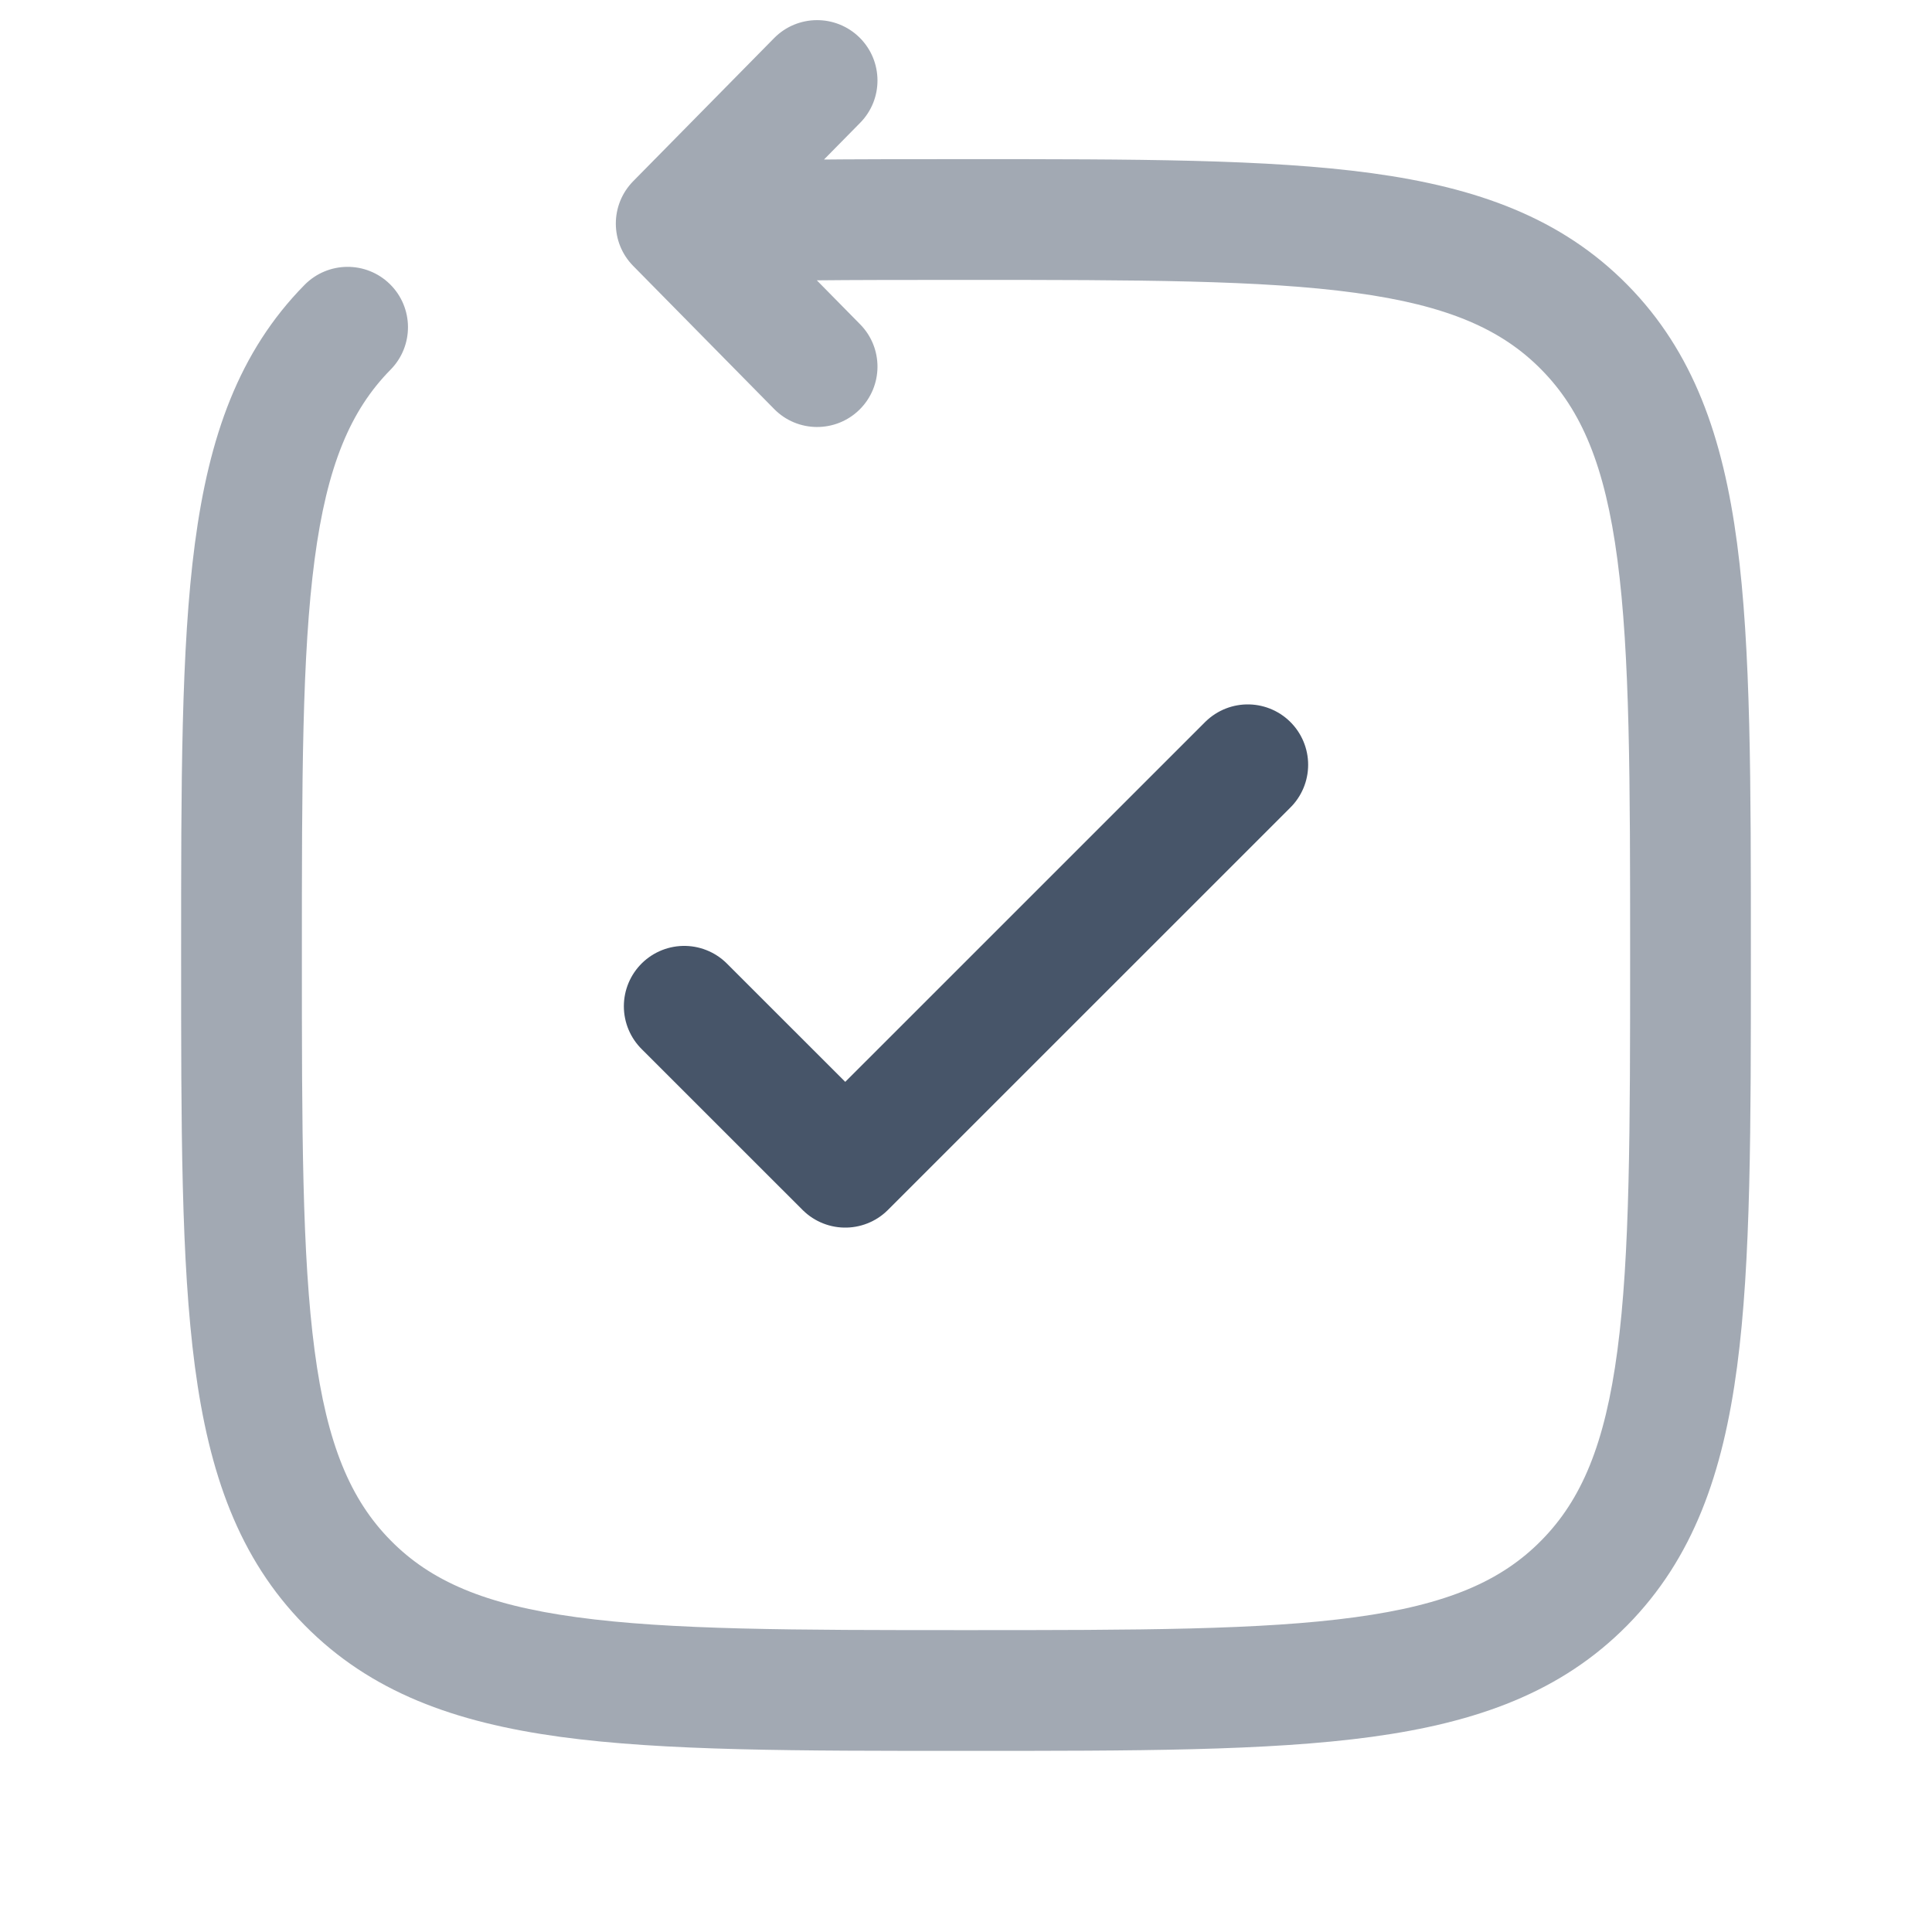
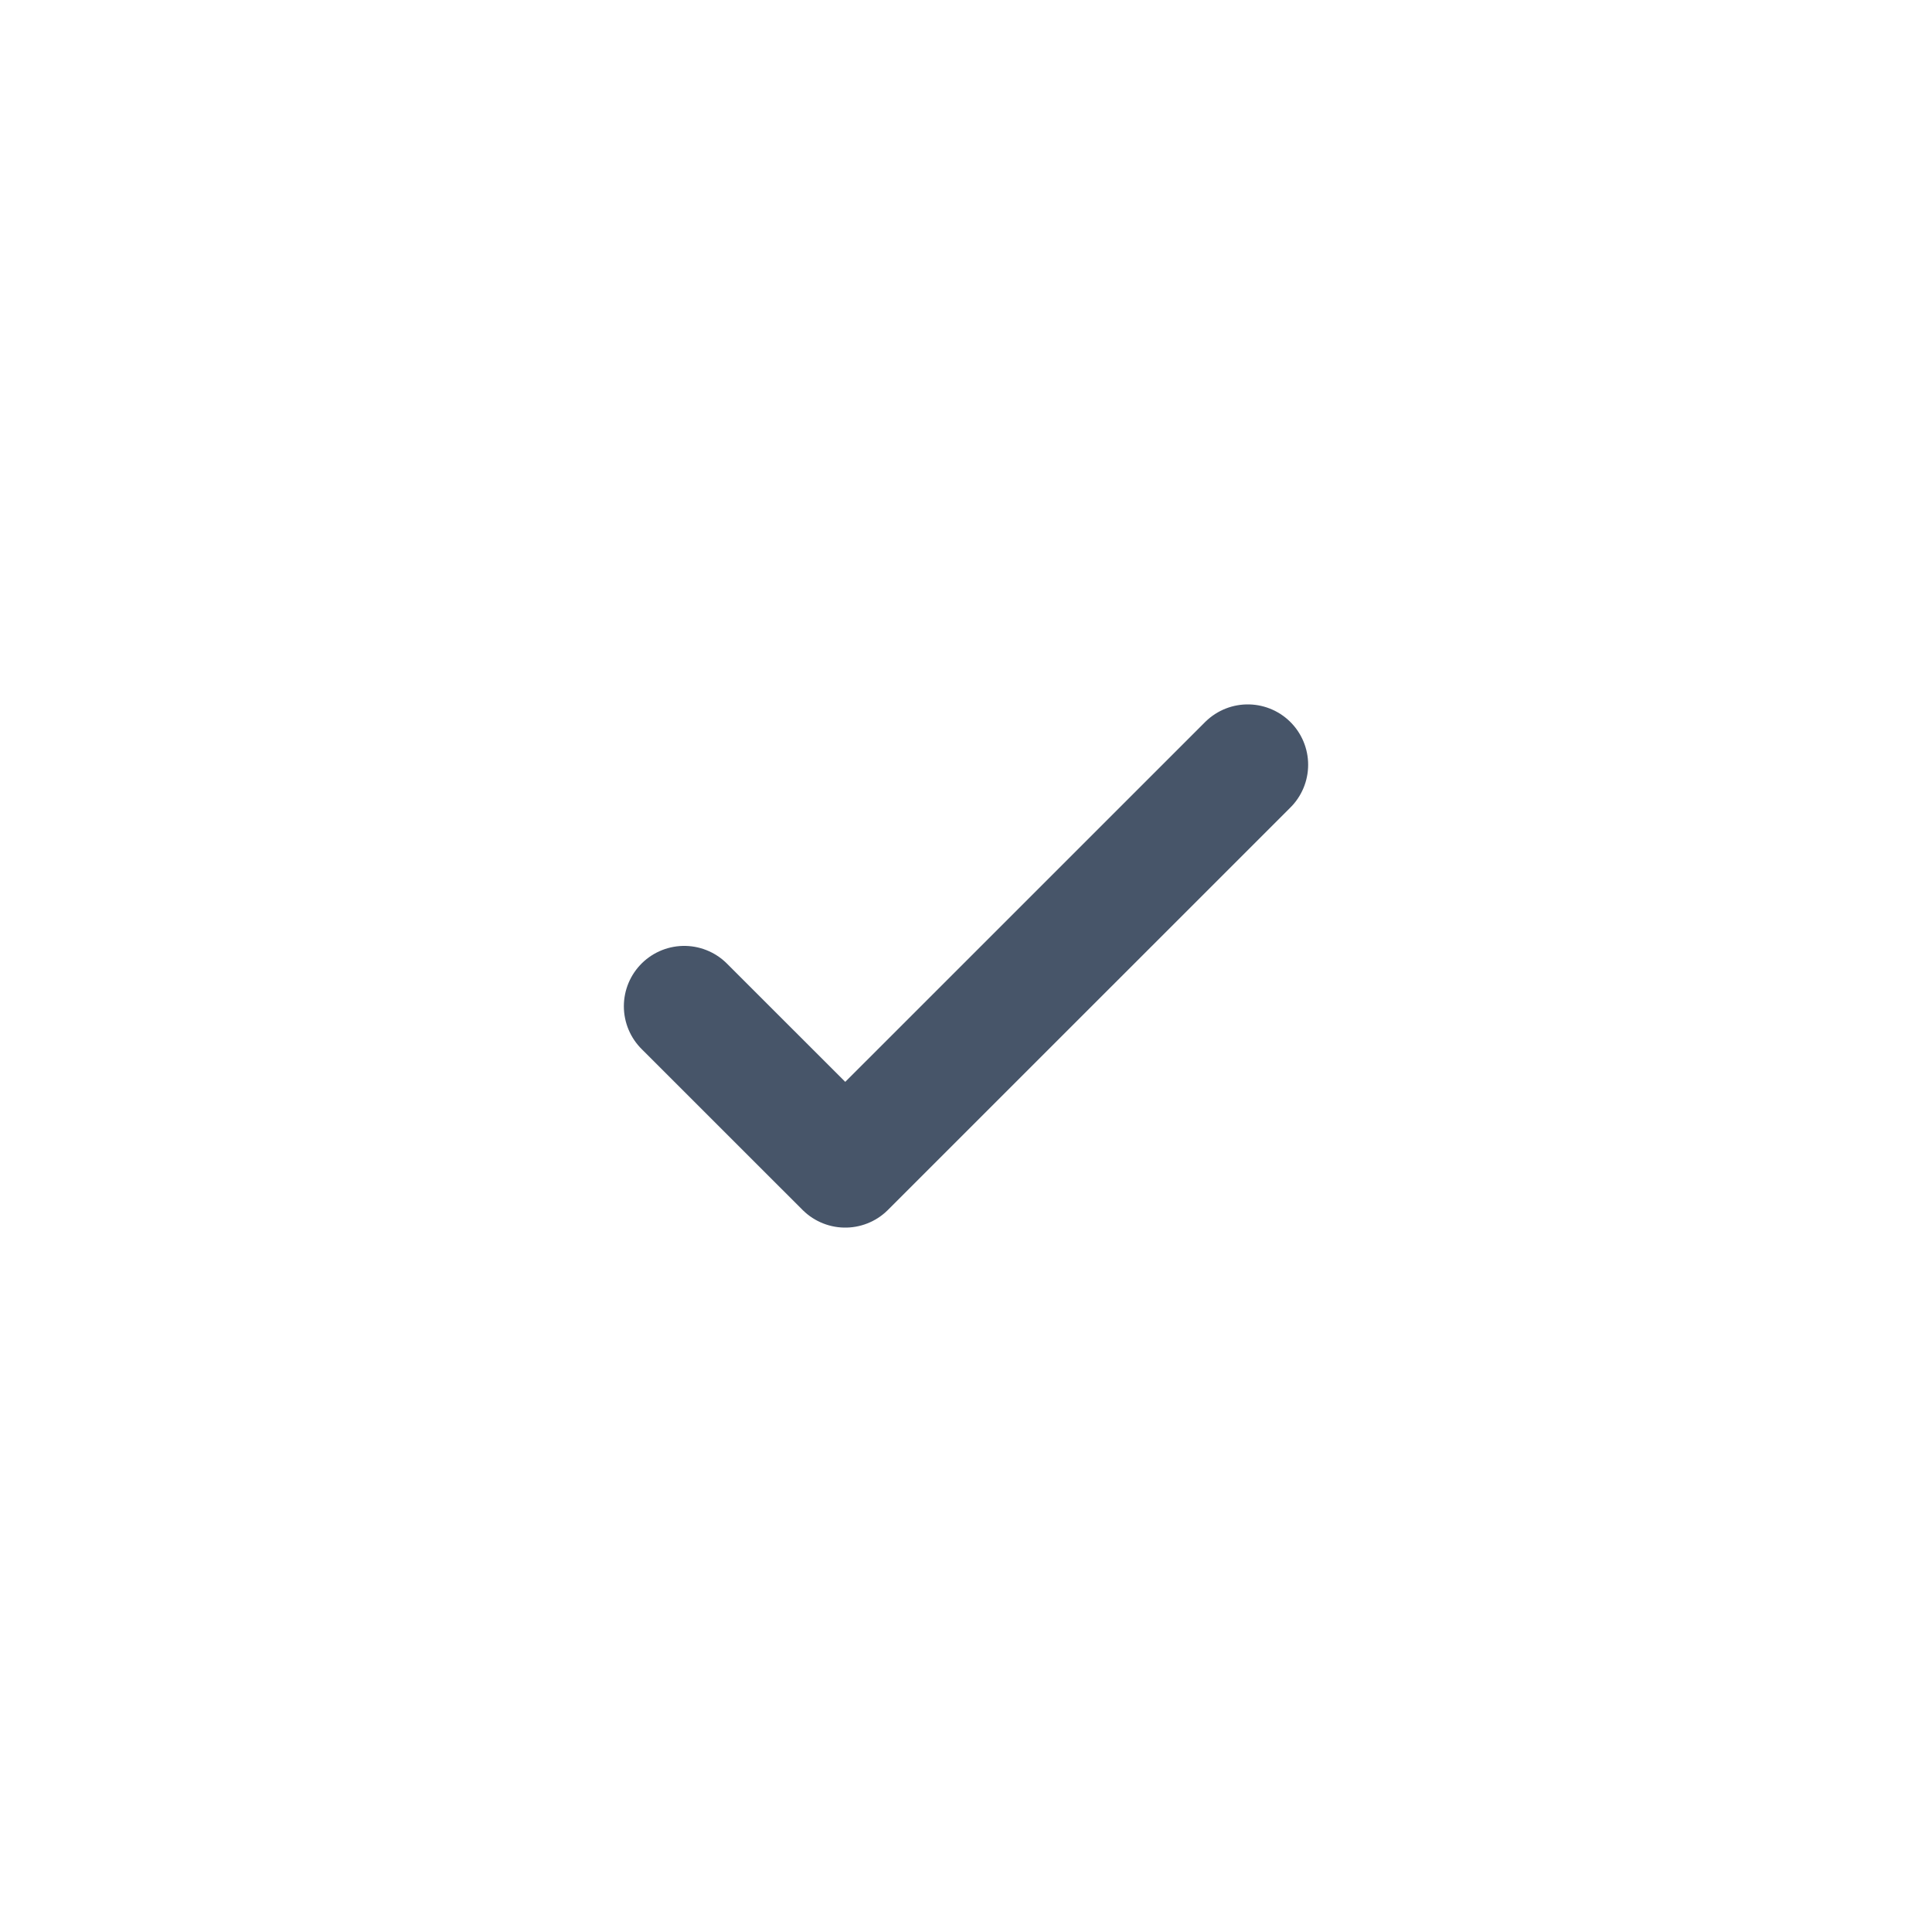
<svg xmlns="http://www.w3.org/2000/svg" width="32" height="32" viewBox="0 0 32 32" fill="none">
-   <path opacity="0.5" d="M6.47 6.122C6.857 5.728 6.853 5.095 6.459 4.707C6.066 4.32 5.433 4.325 5.045 4.718L6.47 6.122ZM11.2 3.703L10.488 3.001C10.104 3.391 10.104 4.016 10.488 4.405L11.2 3.703ZM12.822 6.774C13.209 7.168 13.842 7.172 14.236 6.785C14.629 6.397 14.634 5.764 14.246 5.371L12.822 6.774ZM14.246 2.035C14.634 1.642 14.629 1.009 14.236 0.621C13.842 0.234 13.209 0.238 12.821 0.632L14.246 2.035ZM16 27C13.143 27 11.102 26.998 9.552 26.786C8.031 26.579 7.132 26.187 6.47 25.514L5.045 26.918C6.14 28.029 7.534 28.529 9.281 28.768C10.998 29.002 13.2 29 16 29V27ZM3 15.818C3 18.662 2.998 20.893 3.228 22.633C3.462 24.4 3.952 25.808 5.045 26.918L6.47 25.514C5.805 24.84 5.416 23.921 5.211 22.37C5.002 20.792 5 18.717 5 15.818H3ZM27 15.818C27 18.717 26.998 20.792 26.789 22.37C26.584 23.921 26.195 24.84 25.53 25.514L26.955 26.918C28.048 25.808 28.538 24.4 28.772 22.633C29.002 20.893 29 18.662 29 15.818H27ZM16 29C18.8 29 21.002 29.002 22.719 28.768C24.466 28.529 25.86 28.029 26.955 26.918L25.53 25.514C24.868 26.187 23.969 26.579 22.448 26.786C20.898 26.998 18.857 27 16 27V29ZM16 4.636C18.857 4.636 20.898 4.638 22.448 4.85C23.969 5.057 24.868 5.449 25.53 6.122L26.955 4.718C25.86 3.607 24.466 3.107 22.719 2.868C21.002 2.634 18.8 2.636 16 2.636V4.636ZM29 15.818C29 12.975 29.002 10.743 28.772 9.003C28.538 7.236 28.048 5.827 26.955 4.718L25.53 6.122C26.195 6.796 26.584 7.715 26.789 9.266C26.998 10.844 27 12.919 27 15.818H29ZM5 15.818C5 12.919 5.002 10.844 5.211 9.266C5.416 7.715 5.805 6.796 6.47 6.122L5.045 4.718C3.952 5.827 3.462 7.236 3.228 9.003C2.998 10.743 3 12.975 3 15.818H5ZM16 2.636C14.113 2.636 12.507 2.636 11.149 2.704L11.251 4.702C12.546 4.636 14.096 4.636 16 4.636V2.636ZM10.488 4.405L12.822 6.774L14.246 5.371L11.912 3.001L10.488 4.405ZM11.912 4.405L14.246 2.035L12.821 0.632L10.488 3.001L11.912 4.405Z" fill="#475569" />
  <path d="M11.333 16.667L14 19.333L20.667 12.667" stroke="#475569" stroke-width="2" stroke-linecap="round" stroke-linejoin="round" />
</svg>